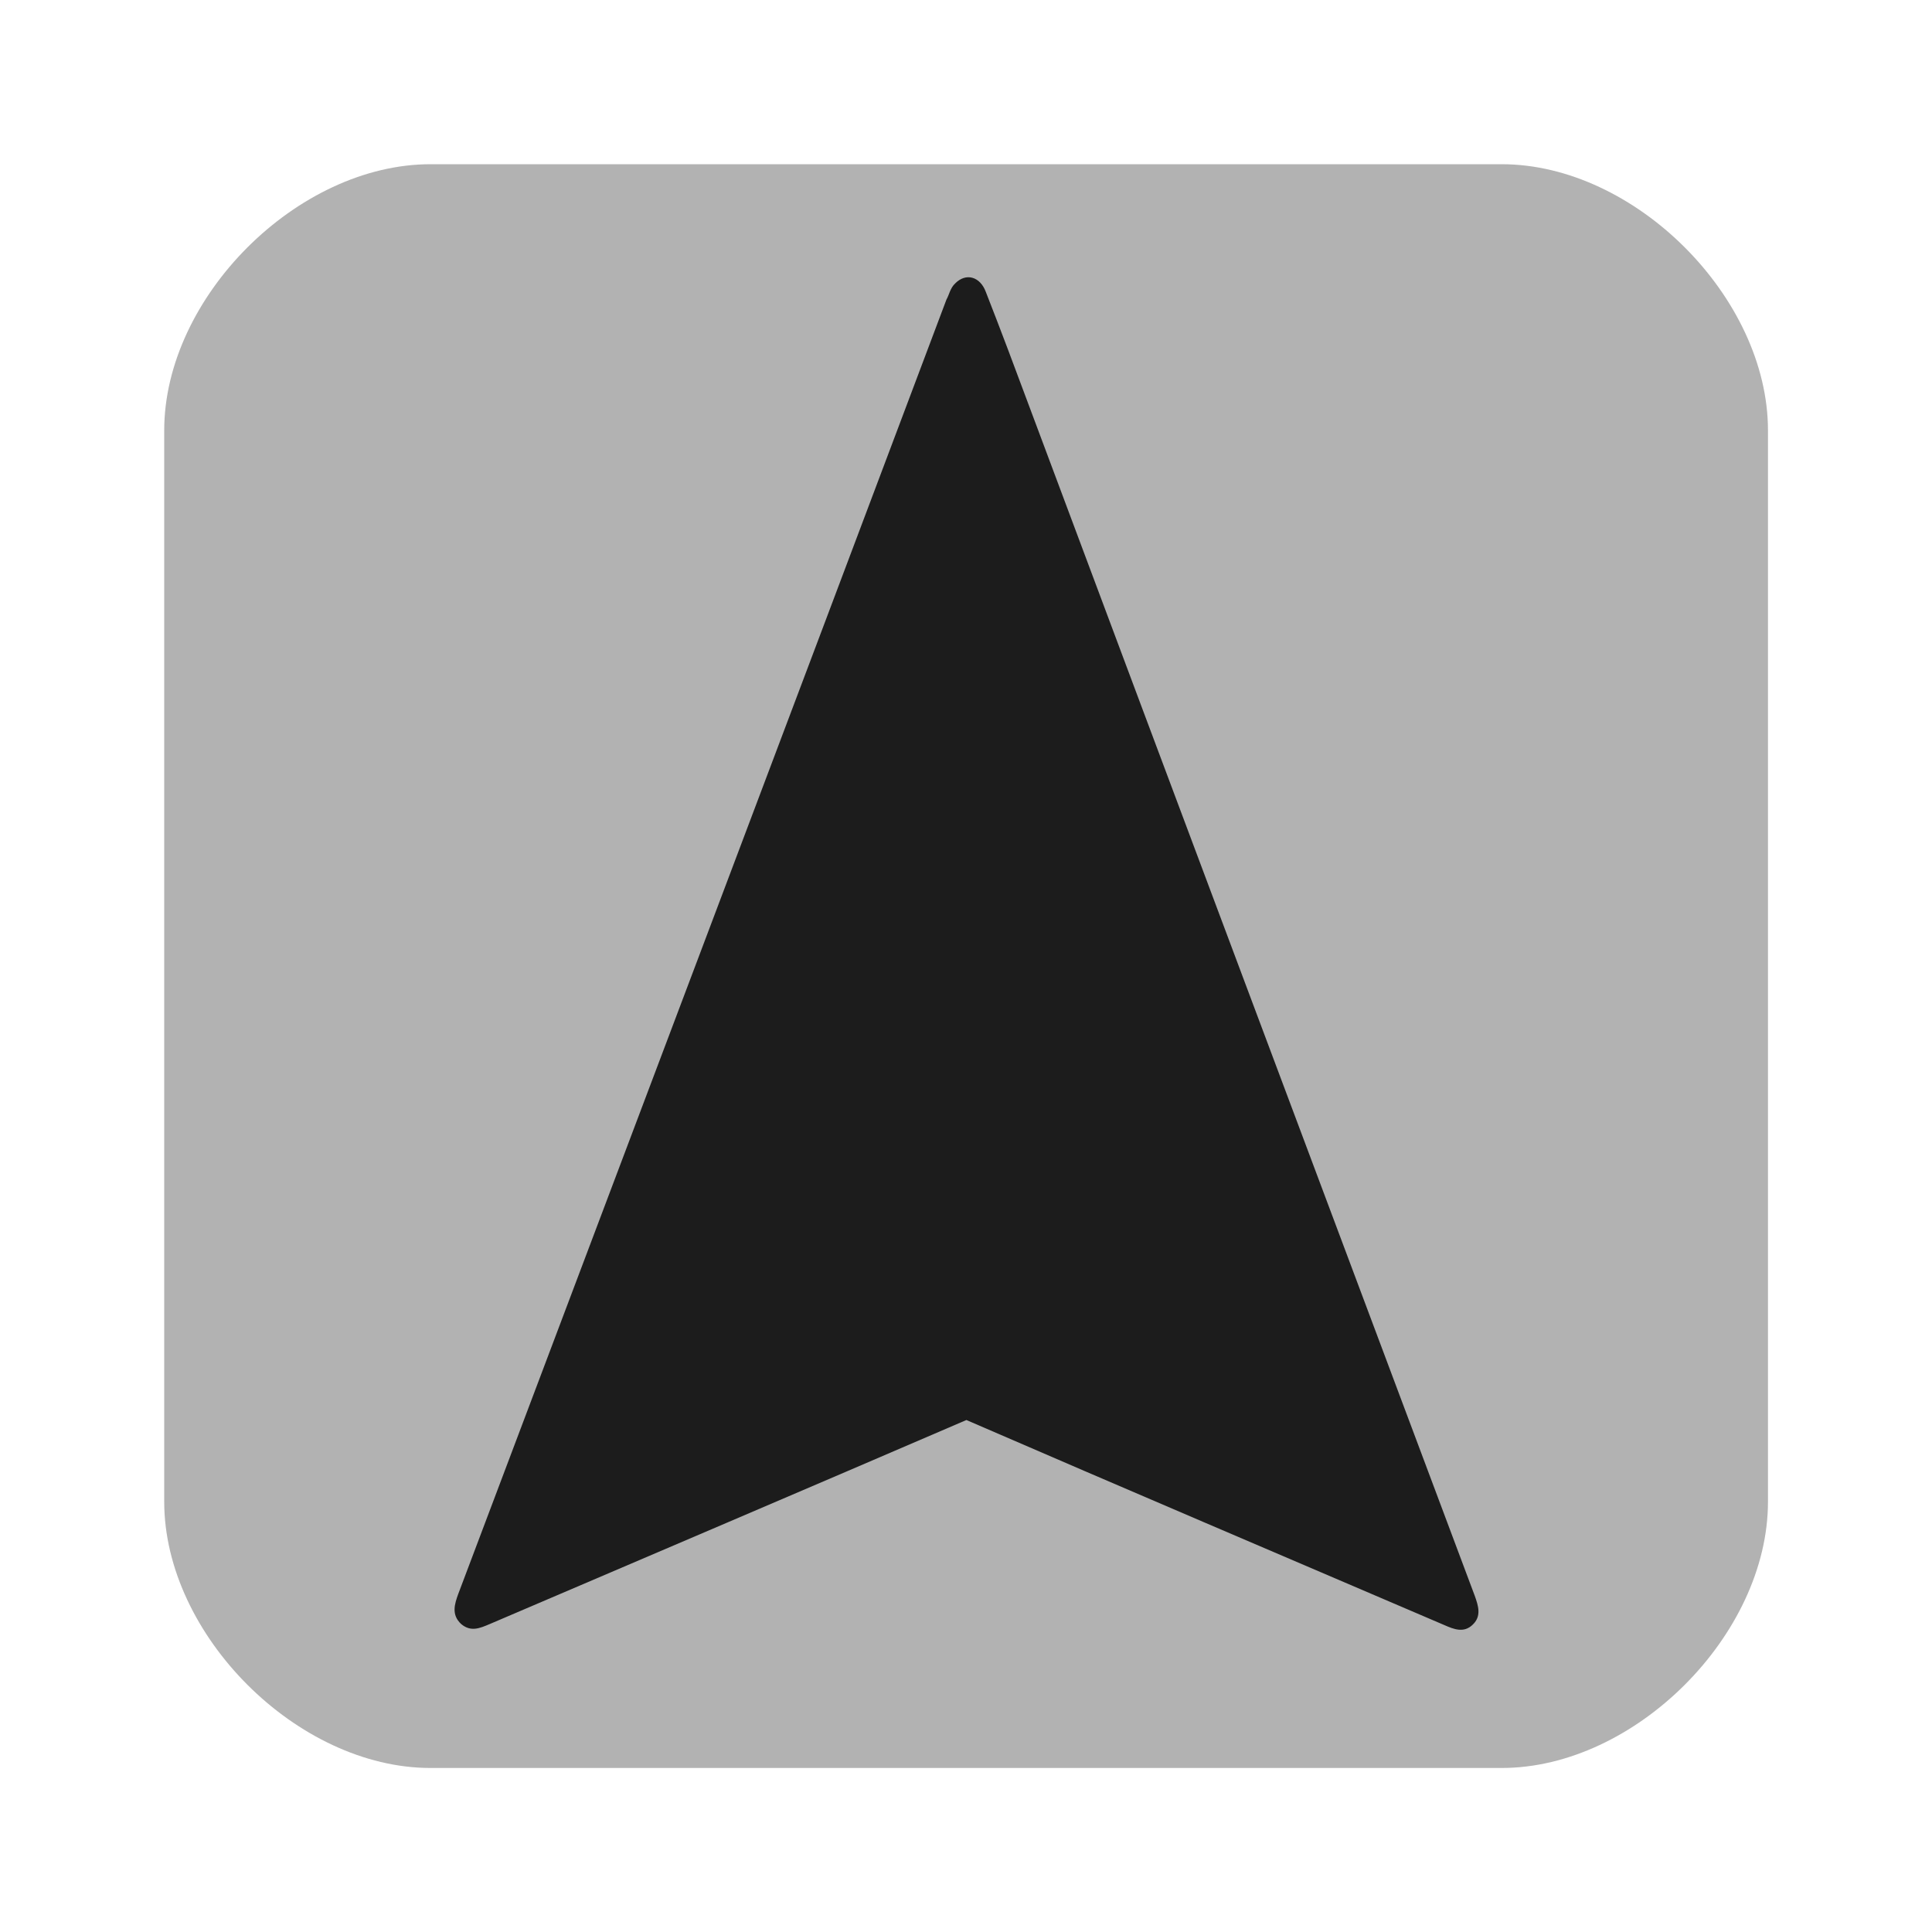
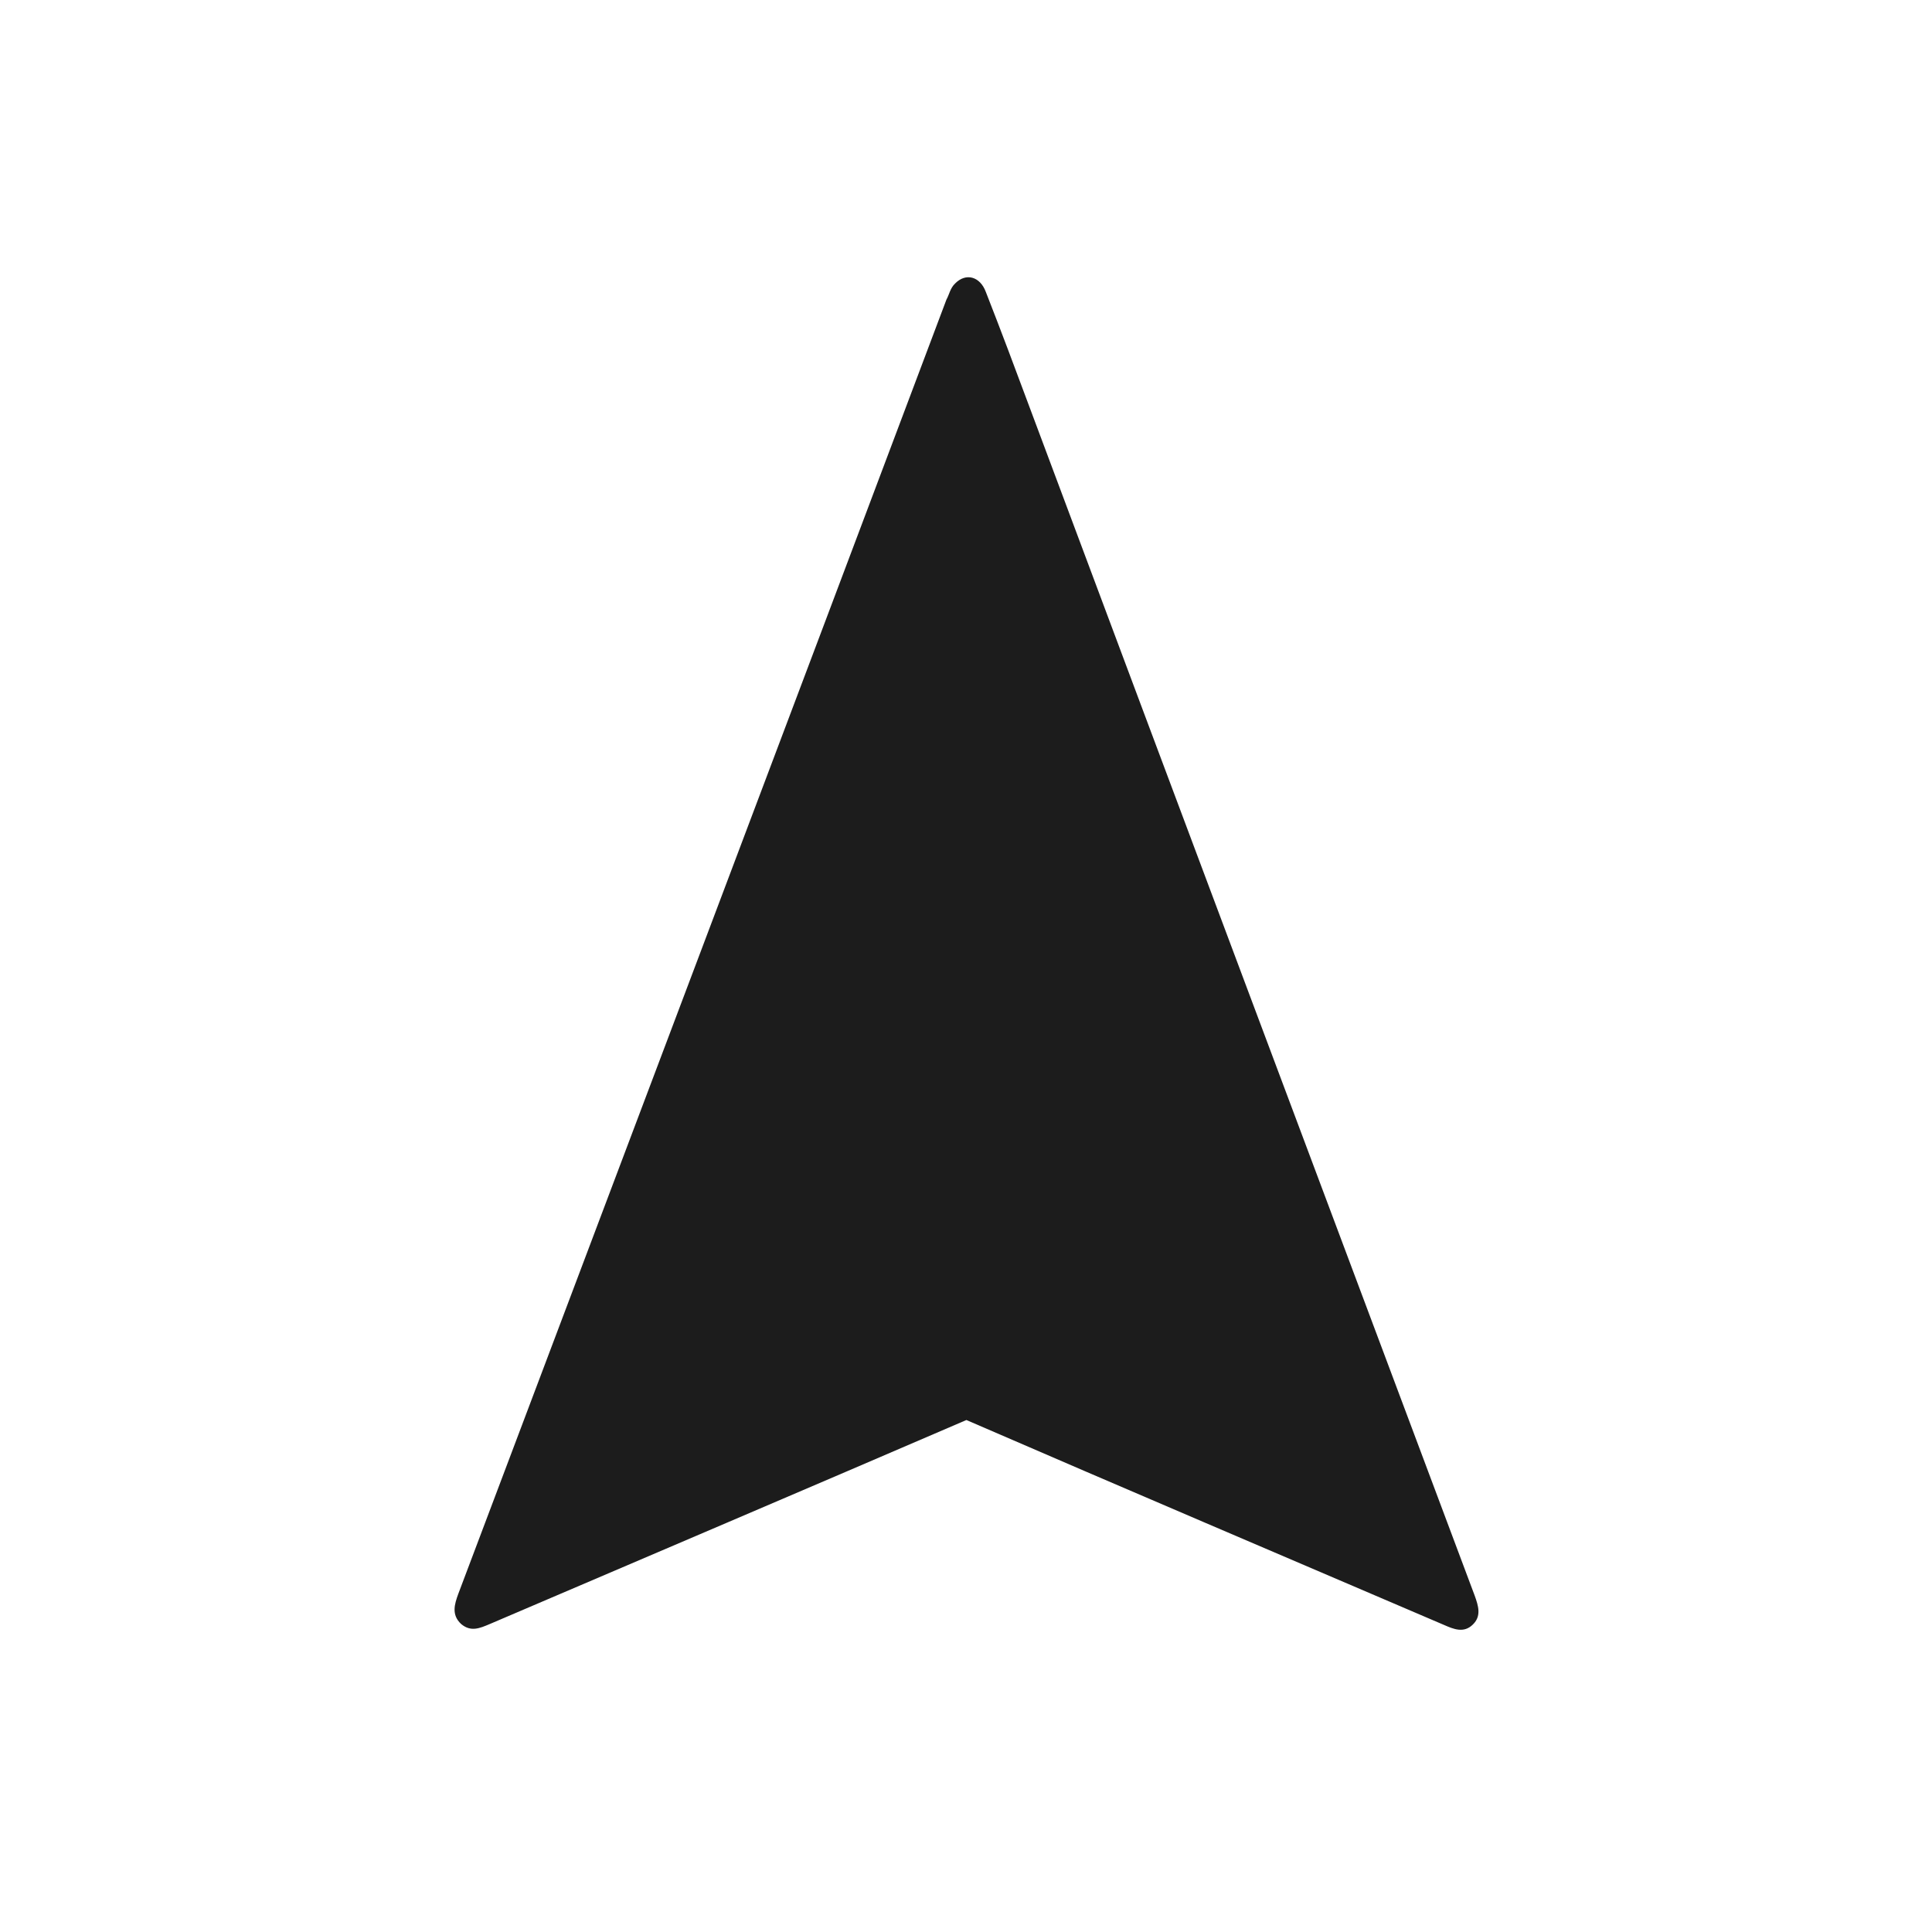
<svg xmlns="http://www.w3.org/2000/svg" version="1.2" baseProfile="tiny" width="100mm" height="100mm" viewBox="0 0 10000 10000" preserveAspectRatio="xMidYMid" fill-rule="evenodd" stroke-width="28.222" stroke-linejoin="round" xml:space="preserve">
  <g visibility="visible" id="MasterSlide_1_Standard">
    <desc>Master slide
  </desc>
-     <rect fill="none" stroke="none" x="0" y="0" width="10000" height="10000" />
  </g>
  <g visibility="visible" id="Slide_1_page29">
    <g>
-       <path fill="rgb(178,178,178)" stroke="none" d="M 2228,850 C 1539,850 850,1539 850,2228 850,4076 850,5925 850,7773 850,8462 1539,9151 2228,9151 4076,9151 5925,9151 7773,9151 8462,9151 9151,8462 9151,7773 9151,5925 9151,4076 9151,2228 9151,1539 8462,850 7773,850 5925,850 4076,850 2228,850 Z" />
      <rect fill="none" stroke="none" x="850" y="850" width="8302" height="8302" />
    </g>
    <g id="DrawingGroup_1">
      <g>
        <path fill="rgb(28,28,28)" stroke="none" d="M 4944,1467 C 4999,1411 5073,1430 5103,1512 5181,1711 5254,1906 5328,2105 6095,4158 6865,6209 7633,8259 7652,8312 7669,8365 7623,8409 7577,8454 7525,8433 7475,8411 6651,8058 5826,7707 5002,7350 4180,7704 3358,8054 2535,8406 2483,8428 2437,8448 2387,8406 2335,8358 2353,8302 2372,8250 3214,6018 4058,3785 4899,1550 4913,1526 4918,1491 4944,1467 Z" />
-         <rect fill="none" stroke="none" x="2352" y="1435" width="5302" height="7002" />
      </g>
    </g>
  </g>
</svg>